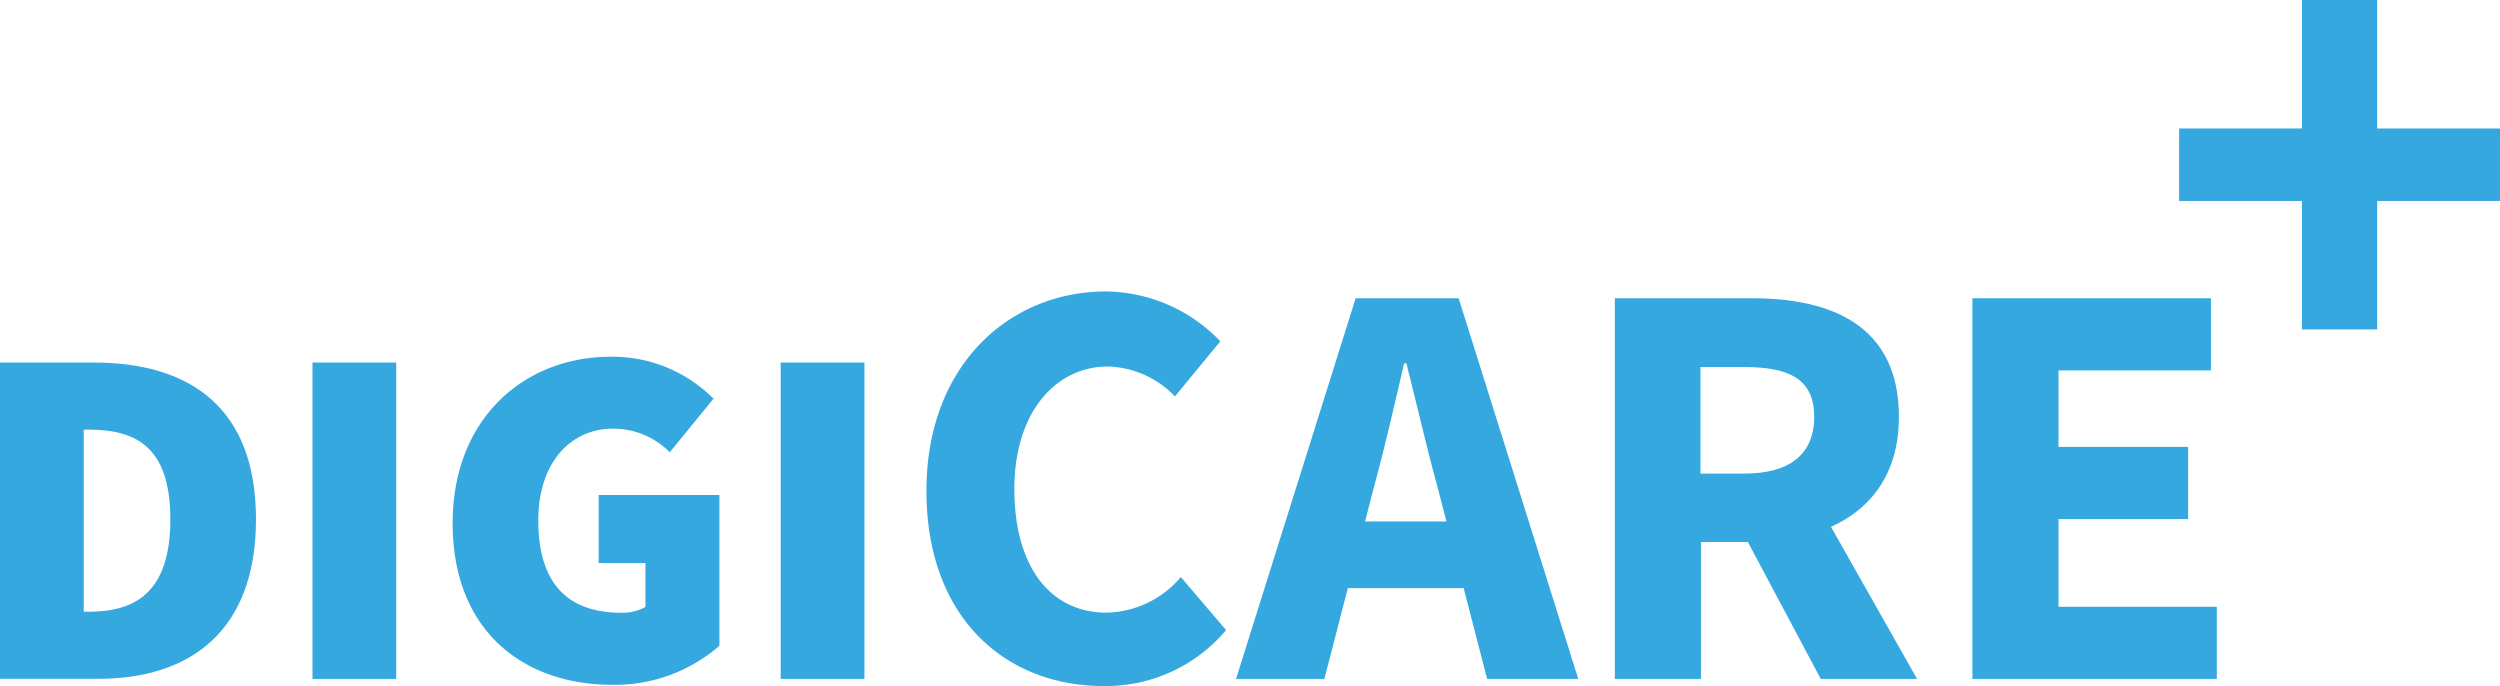
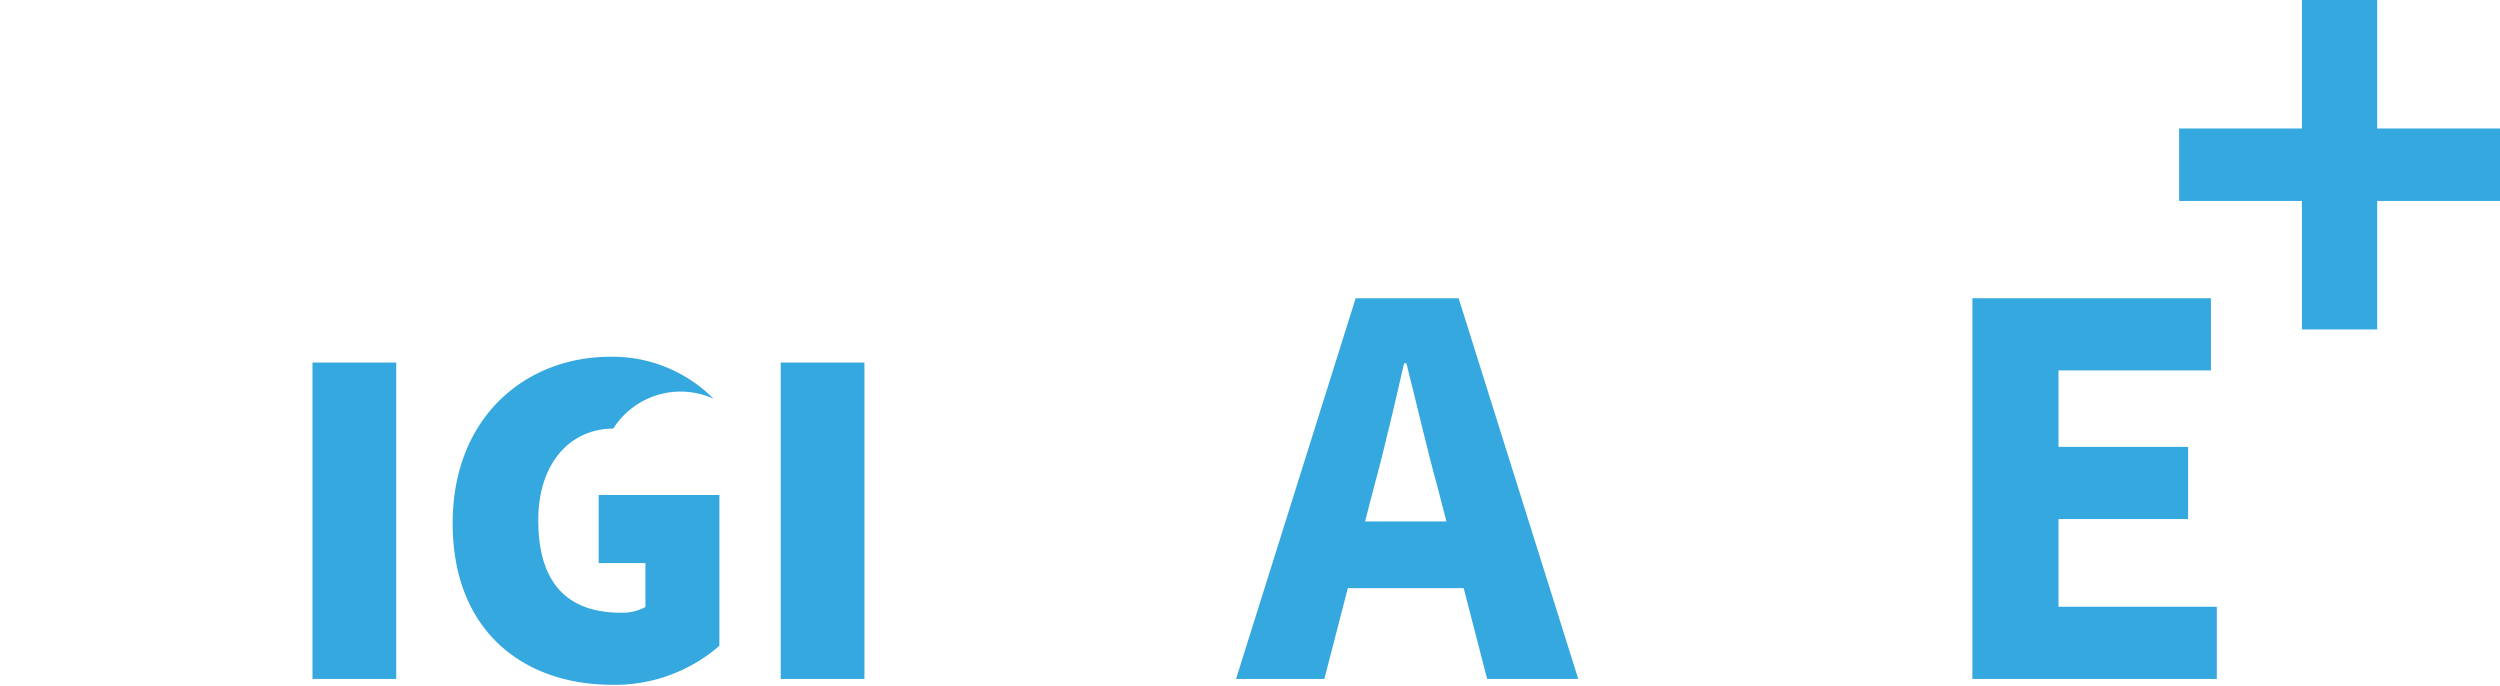
<svg xmlns="http://www.w3.org/2000/svg" viewBox="0 0 250.8 68.82">
  <defs>
    <style>.cls-1{fill:#35a8e0;}</style>
  </defs>
  <title>Asset 1</title>
  <g id="Layer_2" data-name="Layer 2">
    <g id="Layer_1-2" data-name="Layer 1">
-       <path class="cls-1" d="M0,36.37H9.38c9.66,0,16.3,4.5,16.3,15.73s-6.64,16-15.82,16H0Zm8.89,25c4.59,0,8.2-1.85,8.2-9.27s-3.61-9-8.2-9H8.4V61.37Z" />
      <path class="cls-1" d="M31.35,36.37h8.4V68.11h-8.4Z" />
-       <path class="cls-1" d="M45.41,52.49c0-10.65,7.33-16.7,15.82-16.7A14.28,14.28,0,0,1,71.58,40l-4.39,5.37A8,8,0,0,0,61.52,43C57.23,43,54,46.43,54,52.19c0,6,2.64,9.28,8.31,9.28a4.79,4.79,0,0,0,2.44-.58v-4.4H60.06V49.66H72.17V64.79A16,16,0,0,1,61.43,68.7C52.54,68.7,45.41,63.33,45.41,52.49Z" />
+       <path class="cls-1" d="M45.41,52.49c0-10.65,7.33-16.7,15.82-16.7A14.28,14.28,0,0,1,71.58,40A8,8,0,0,0,61.52,43C57.23,43,54,46.43,54,52.19c0,6,2.64,9.28,8.31,9.28a4.79,4.79,0,0,0,2.44-.58v-4.4H60.06V49.66H72.17V64.79A16,16,0,0,1,61.43,68.7C52.54,68.7,45.41,63.33,45.41,52.49Z" />
      <path class="cls-1" d="M78.32,36.37h8.4V68.11h-8.4Z" />
-       <path class="cls-1" d="M92.94,49.24c0-12.67,8.38-20,18-20a16.08,16.08,0,0,1,11.48,5l-4.55,5.53a9.63,9.63,0,0,0-6.74-3c-5.24,0-9.37,4.62-9.37,12.28,0,7.85,3.65,12.41,9.23,12.41a10,10,0,0,0,7.47-3.57L123,63.21a15.72,15.72,0,0,1-12.33,5.61C101,68.82,92.94,62.1,92.94,49.24Z" />
      <path class="cls-1" d="M136,29.92h10.33l12,38.19h-9.14l-5-19.34c-1.06-3.82-2.08-8.33-3.1-12.32h-.23c-.93,4-1.95,8.5-3,12.32l-5,19.34H124Zm-4.08,22.39h18.37V59H131.87Z" />
-       <path class="cls-1" d="M162,29.92h13.76c8.1,0,14.74,2.82,14.74,11.9,0,8.77-6.64,12.55-14.74,12.55h-5.12V68.11H162ZM175,47.51c4.54,0,7-1.94,7-5.69s-2.44-5-7-5h-4.41V47.51Zm-.87,4.58,6-5.52,12.19,21.54h-9.66Z" />
      <path class="cls-1" d="M197.87,29.92H221.8v7.24H206.51v7.67h13v7.24h-13v8.8h15.88v7.24H197.87Z" />
      <path class="cls-1" d="M230.93,20.16H218.61V12.89h12.32V0h7.55V12.89H250.8v7.27H238.48V33.05h-7.55Z" />
    </g>
  </g>
</svg>